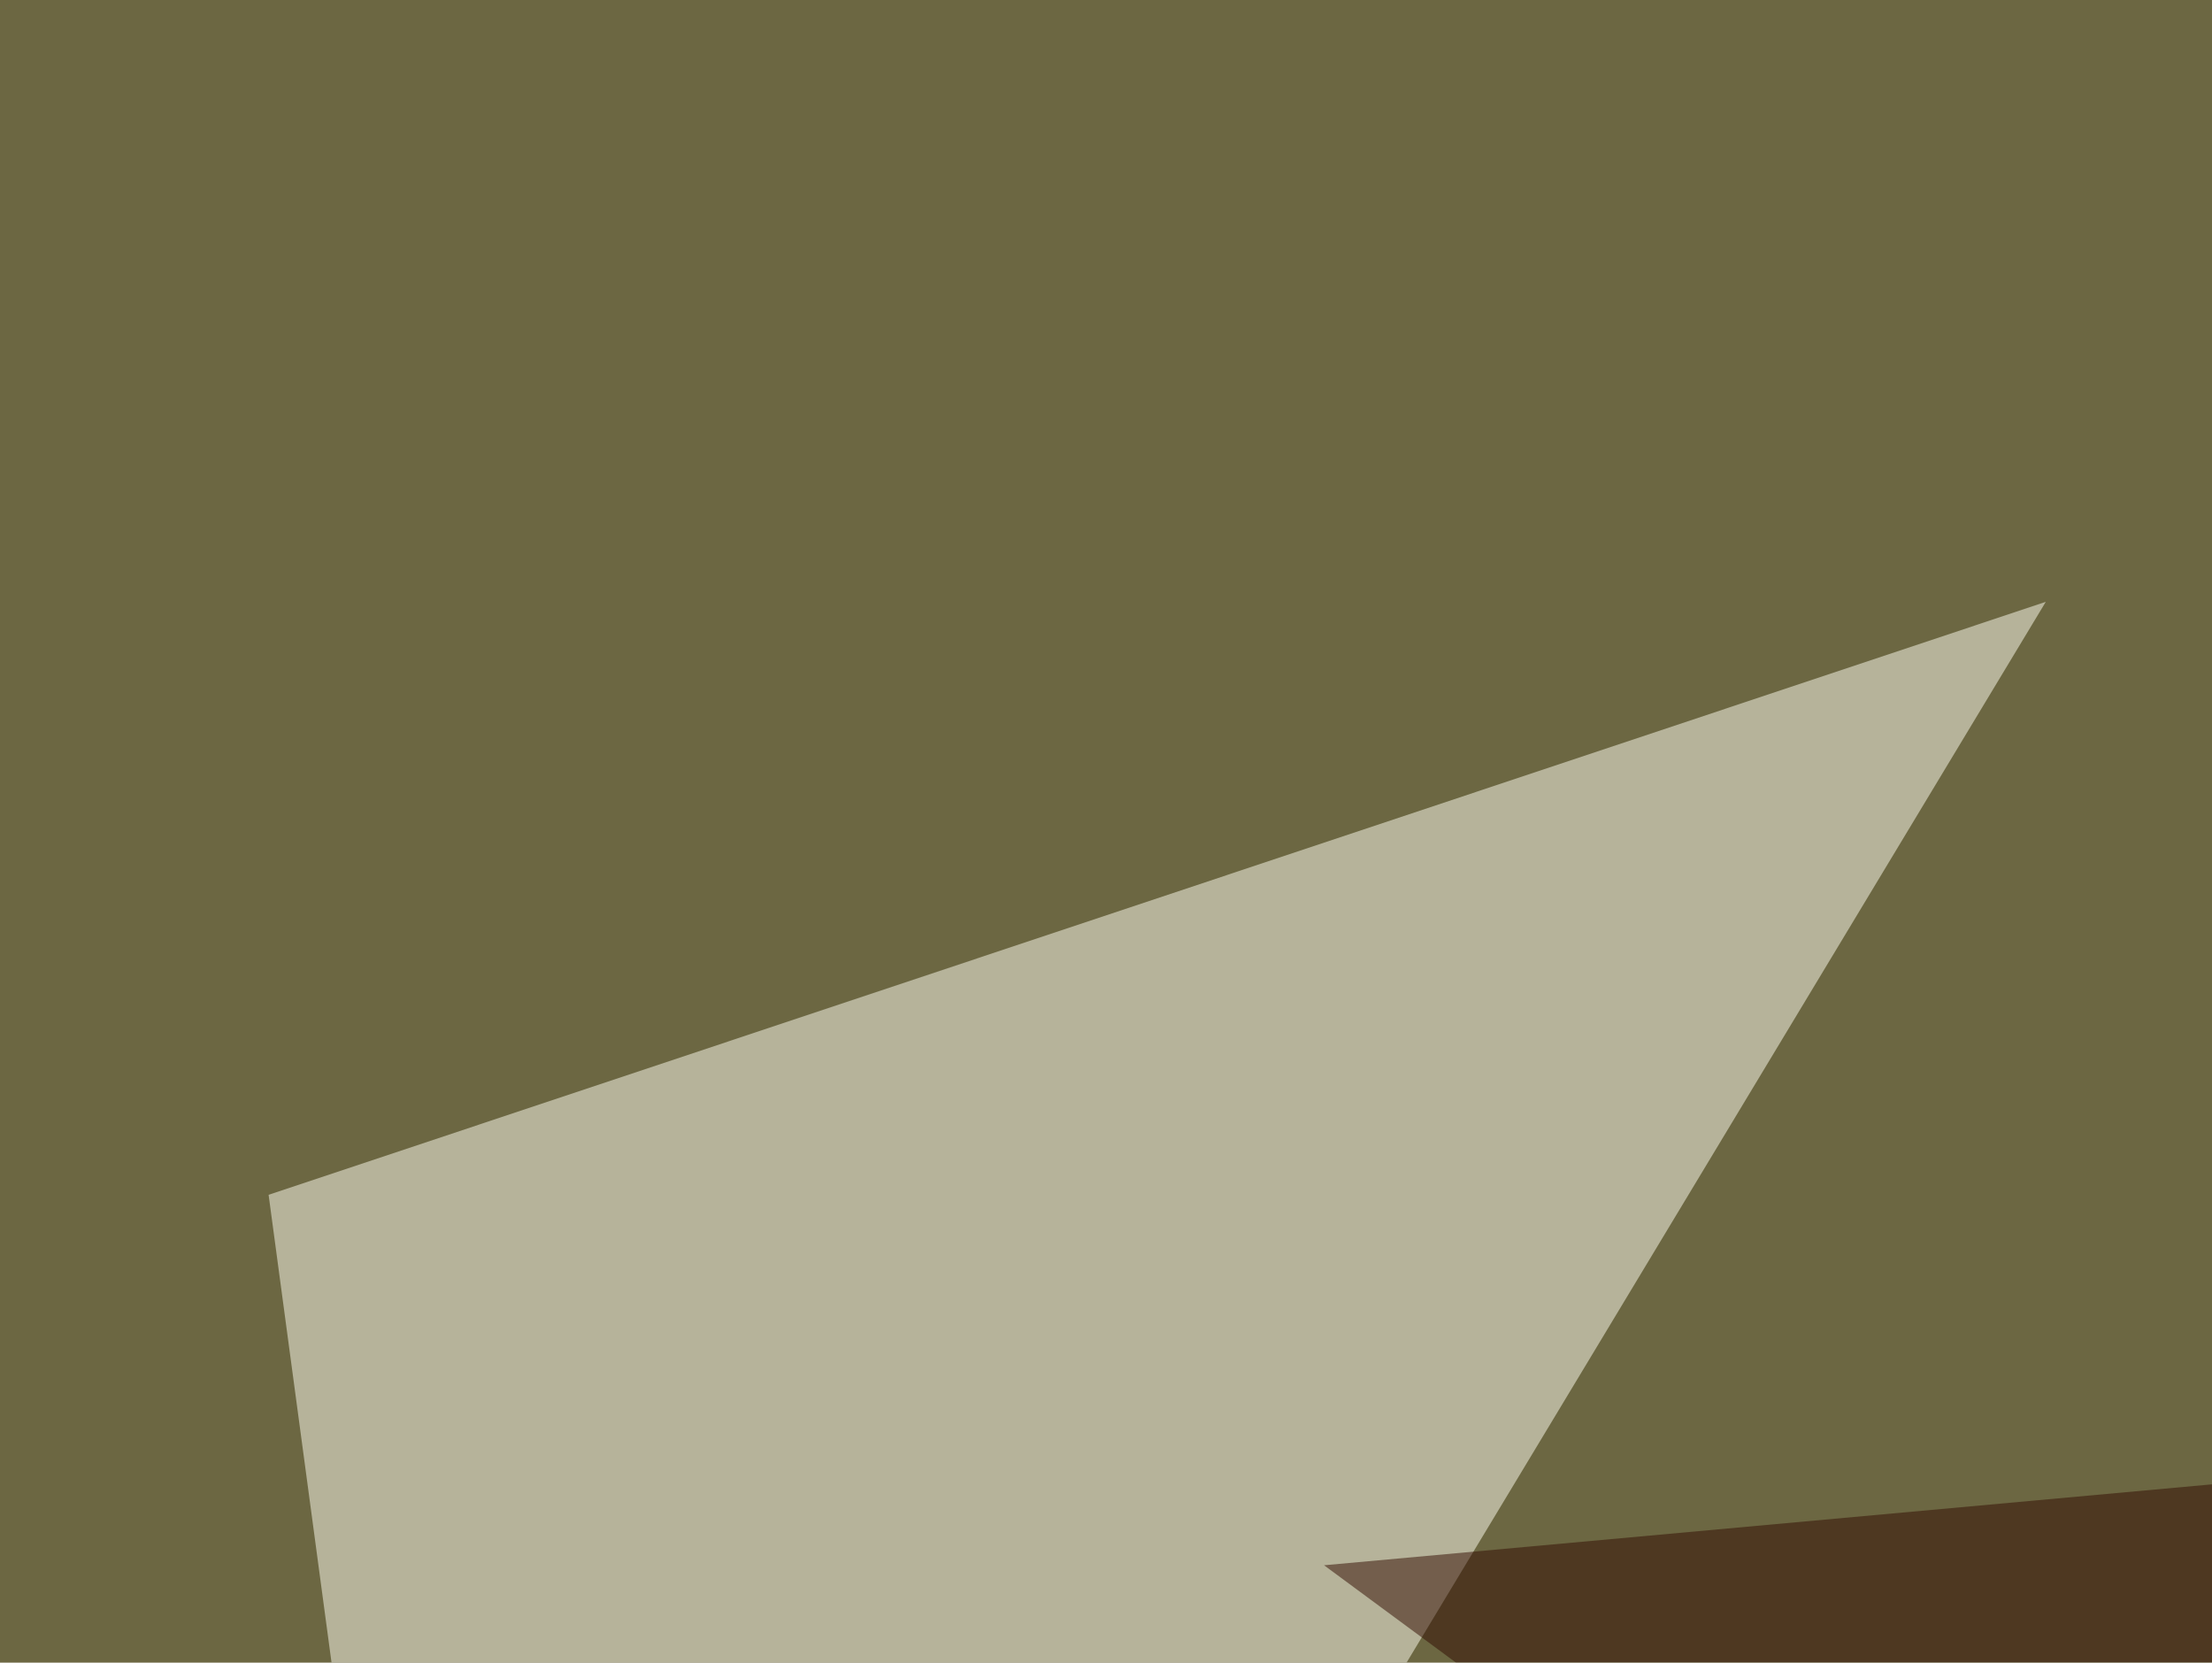
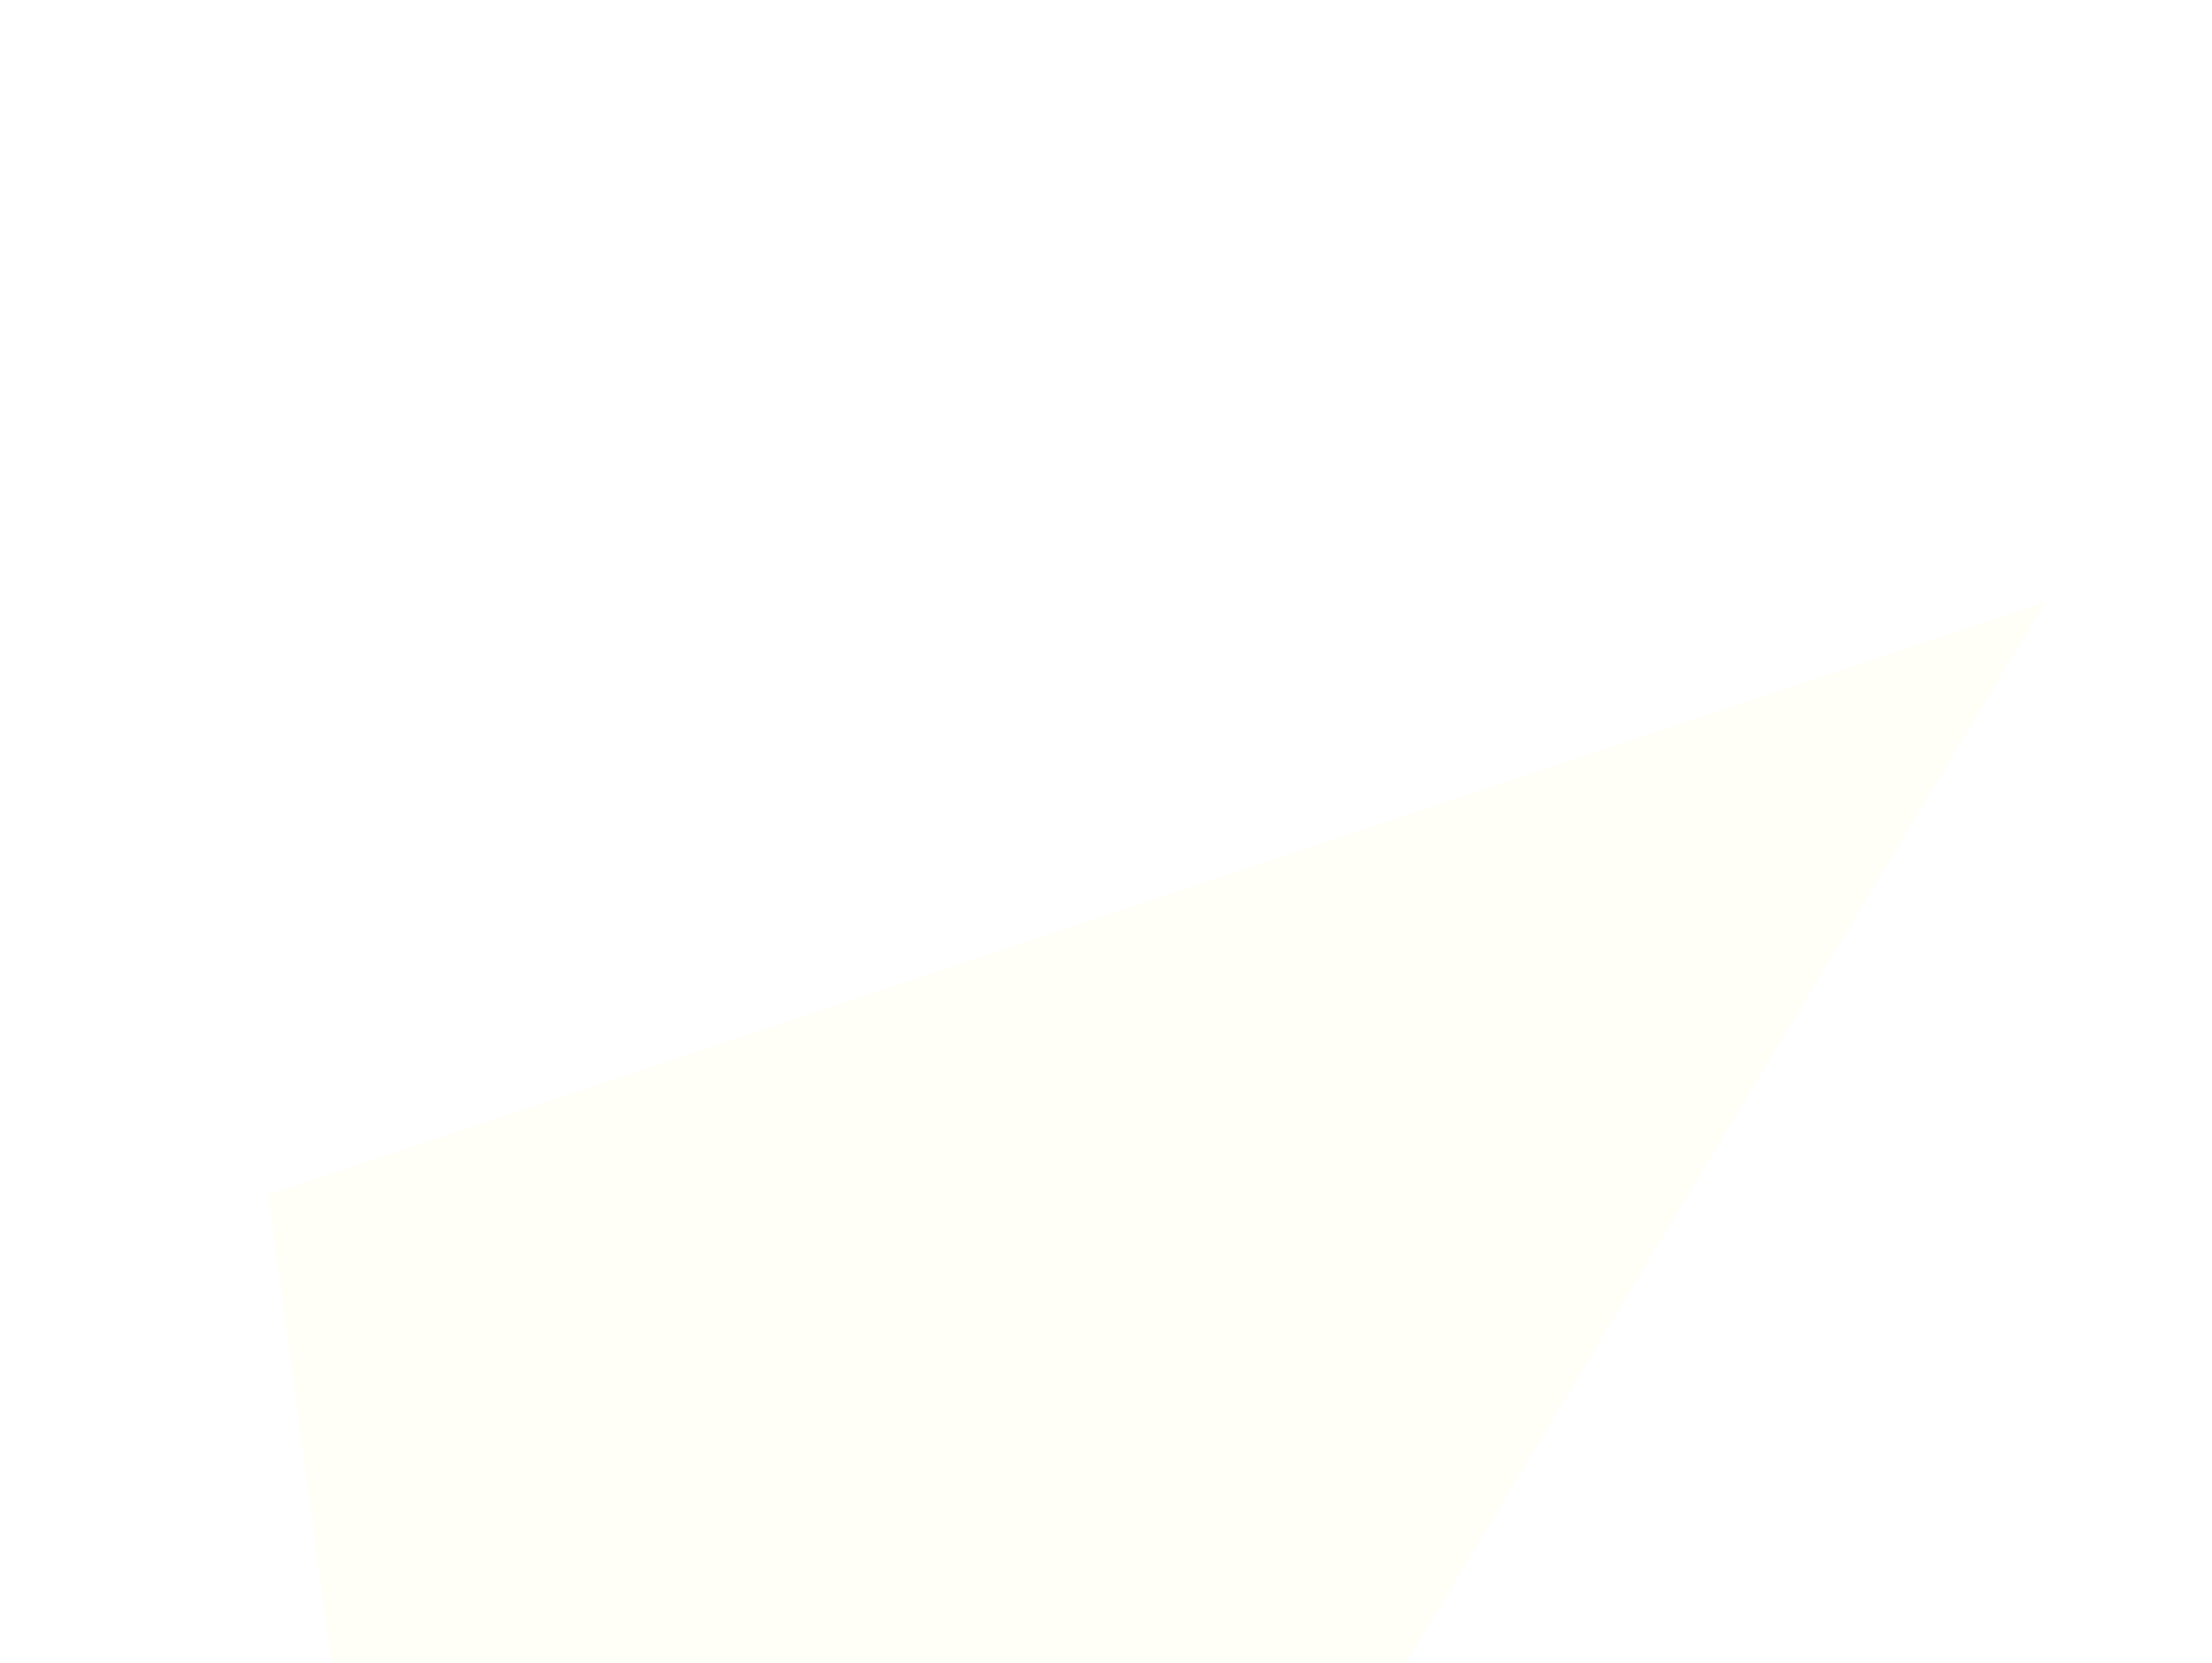
<svg xmlns="http://www.w3.org/2000/svg" width="350" height="263">
  <filter id="a">
    <feGaussianBlur stdDeviation="55" />
  </filter>
-   <rect width="100%" height="100%" fill="#6c6742" />
  <g filter="url(#a)">
    <g fill-opacity=".5">
      <path fill="#fffff3" d="M323.7 95.2L42.5 189l41 304.7z" />
      <path fill="#001e00" d="M786.6 549.3L95.2 608l-44-190.4z" />
-       <path fill="#ffffd6" d="M646 402.8l85-146.5L605 110z" />
-       <path fill="#310b00" d="M660.6 206.5L511.2 470.2 209.5 247.6z" />
    </g>
  </g>
</svg>